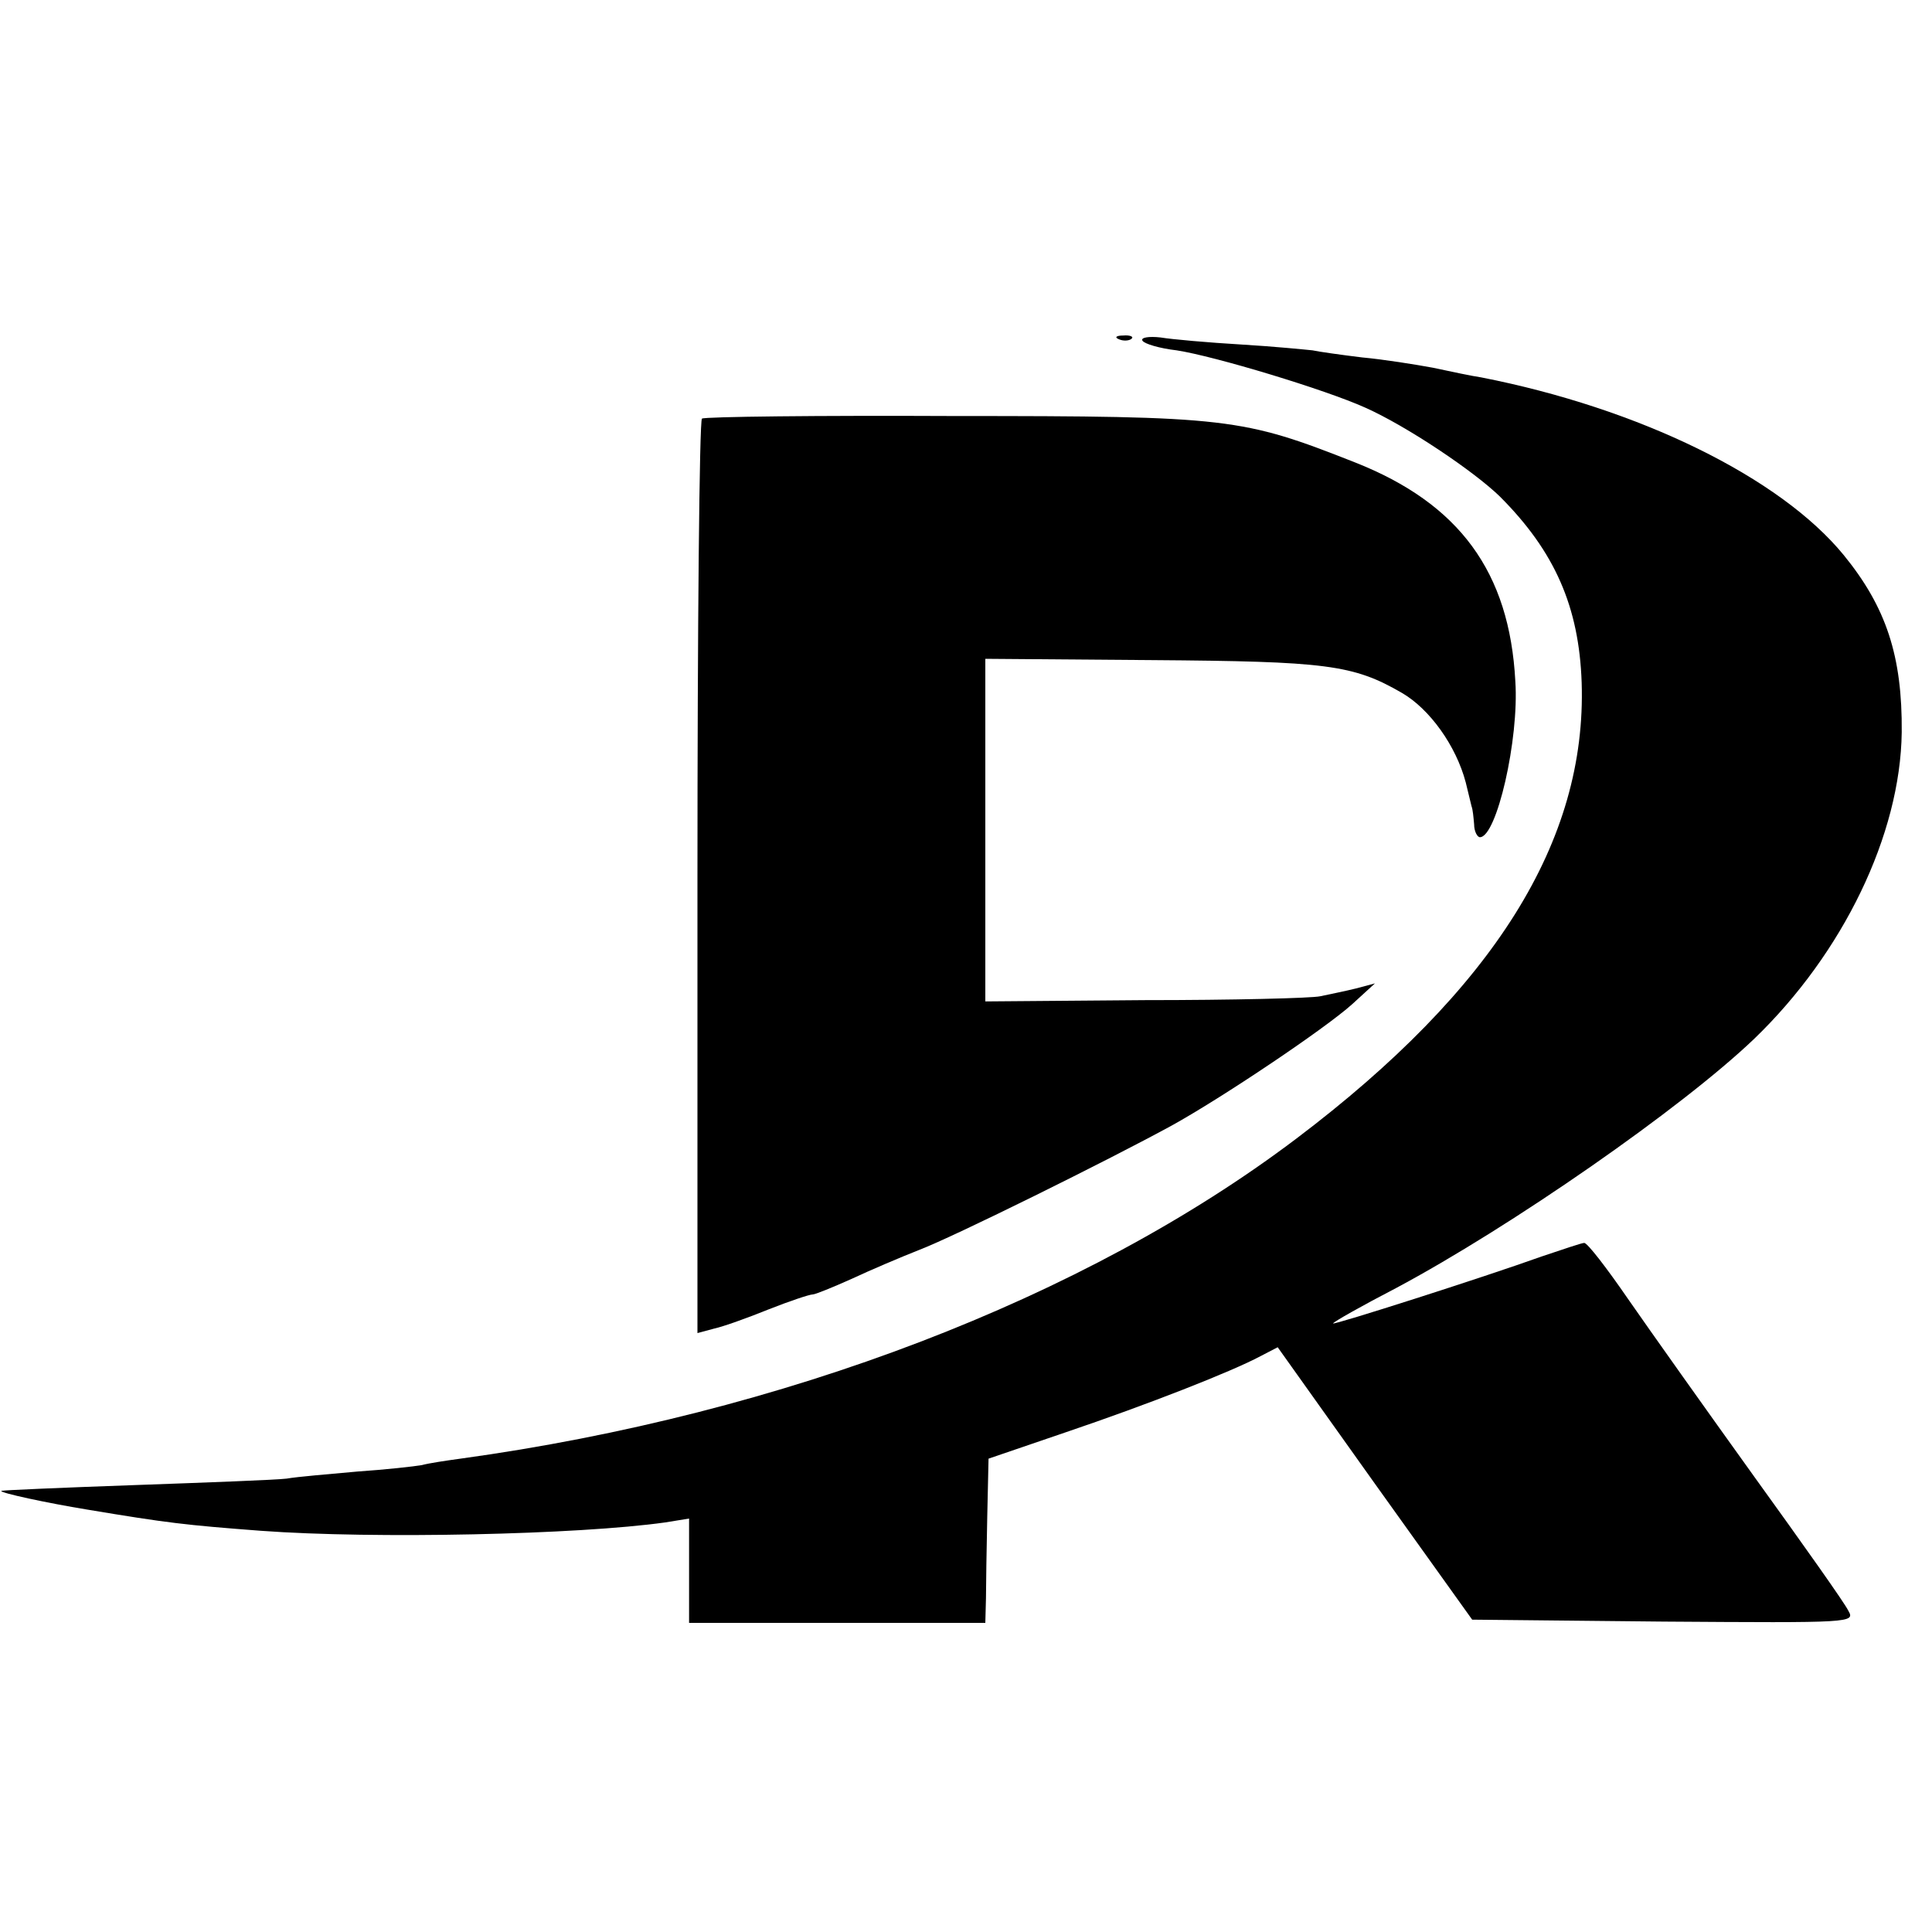
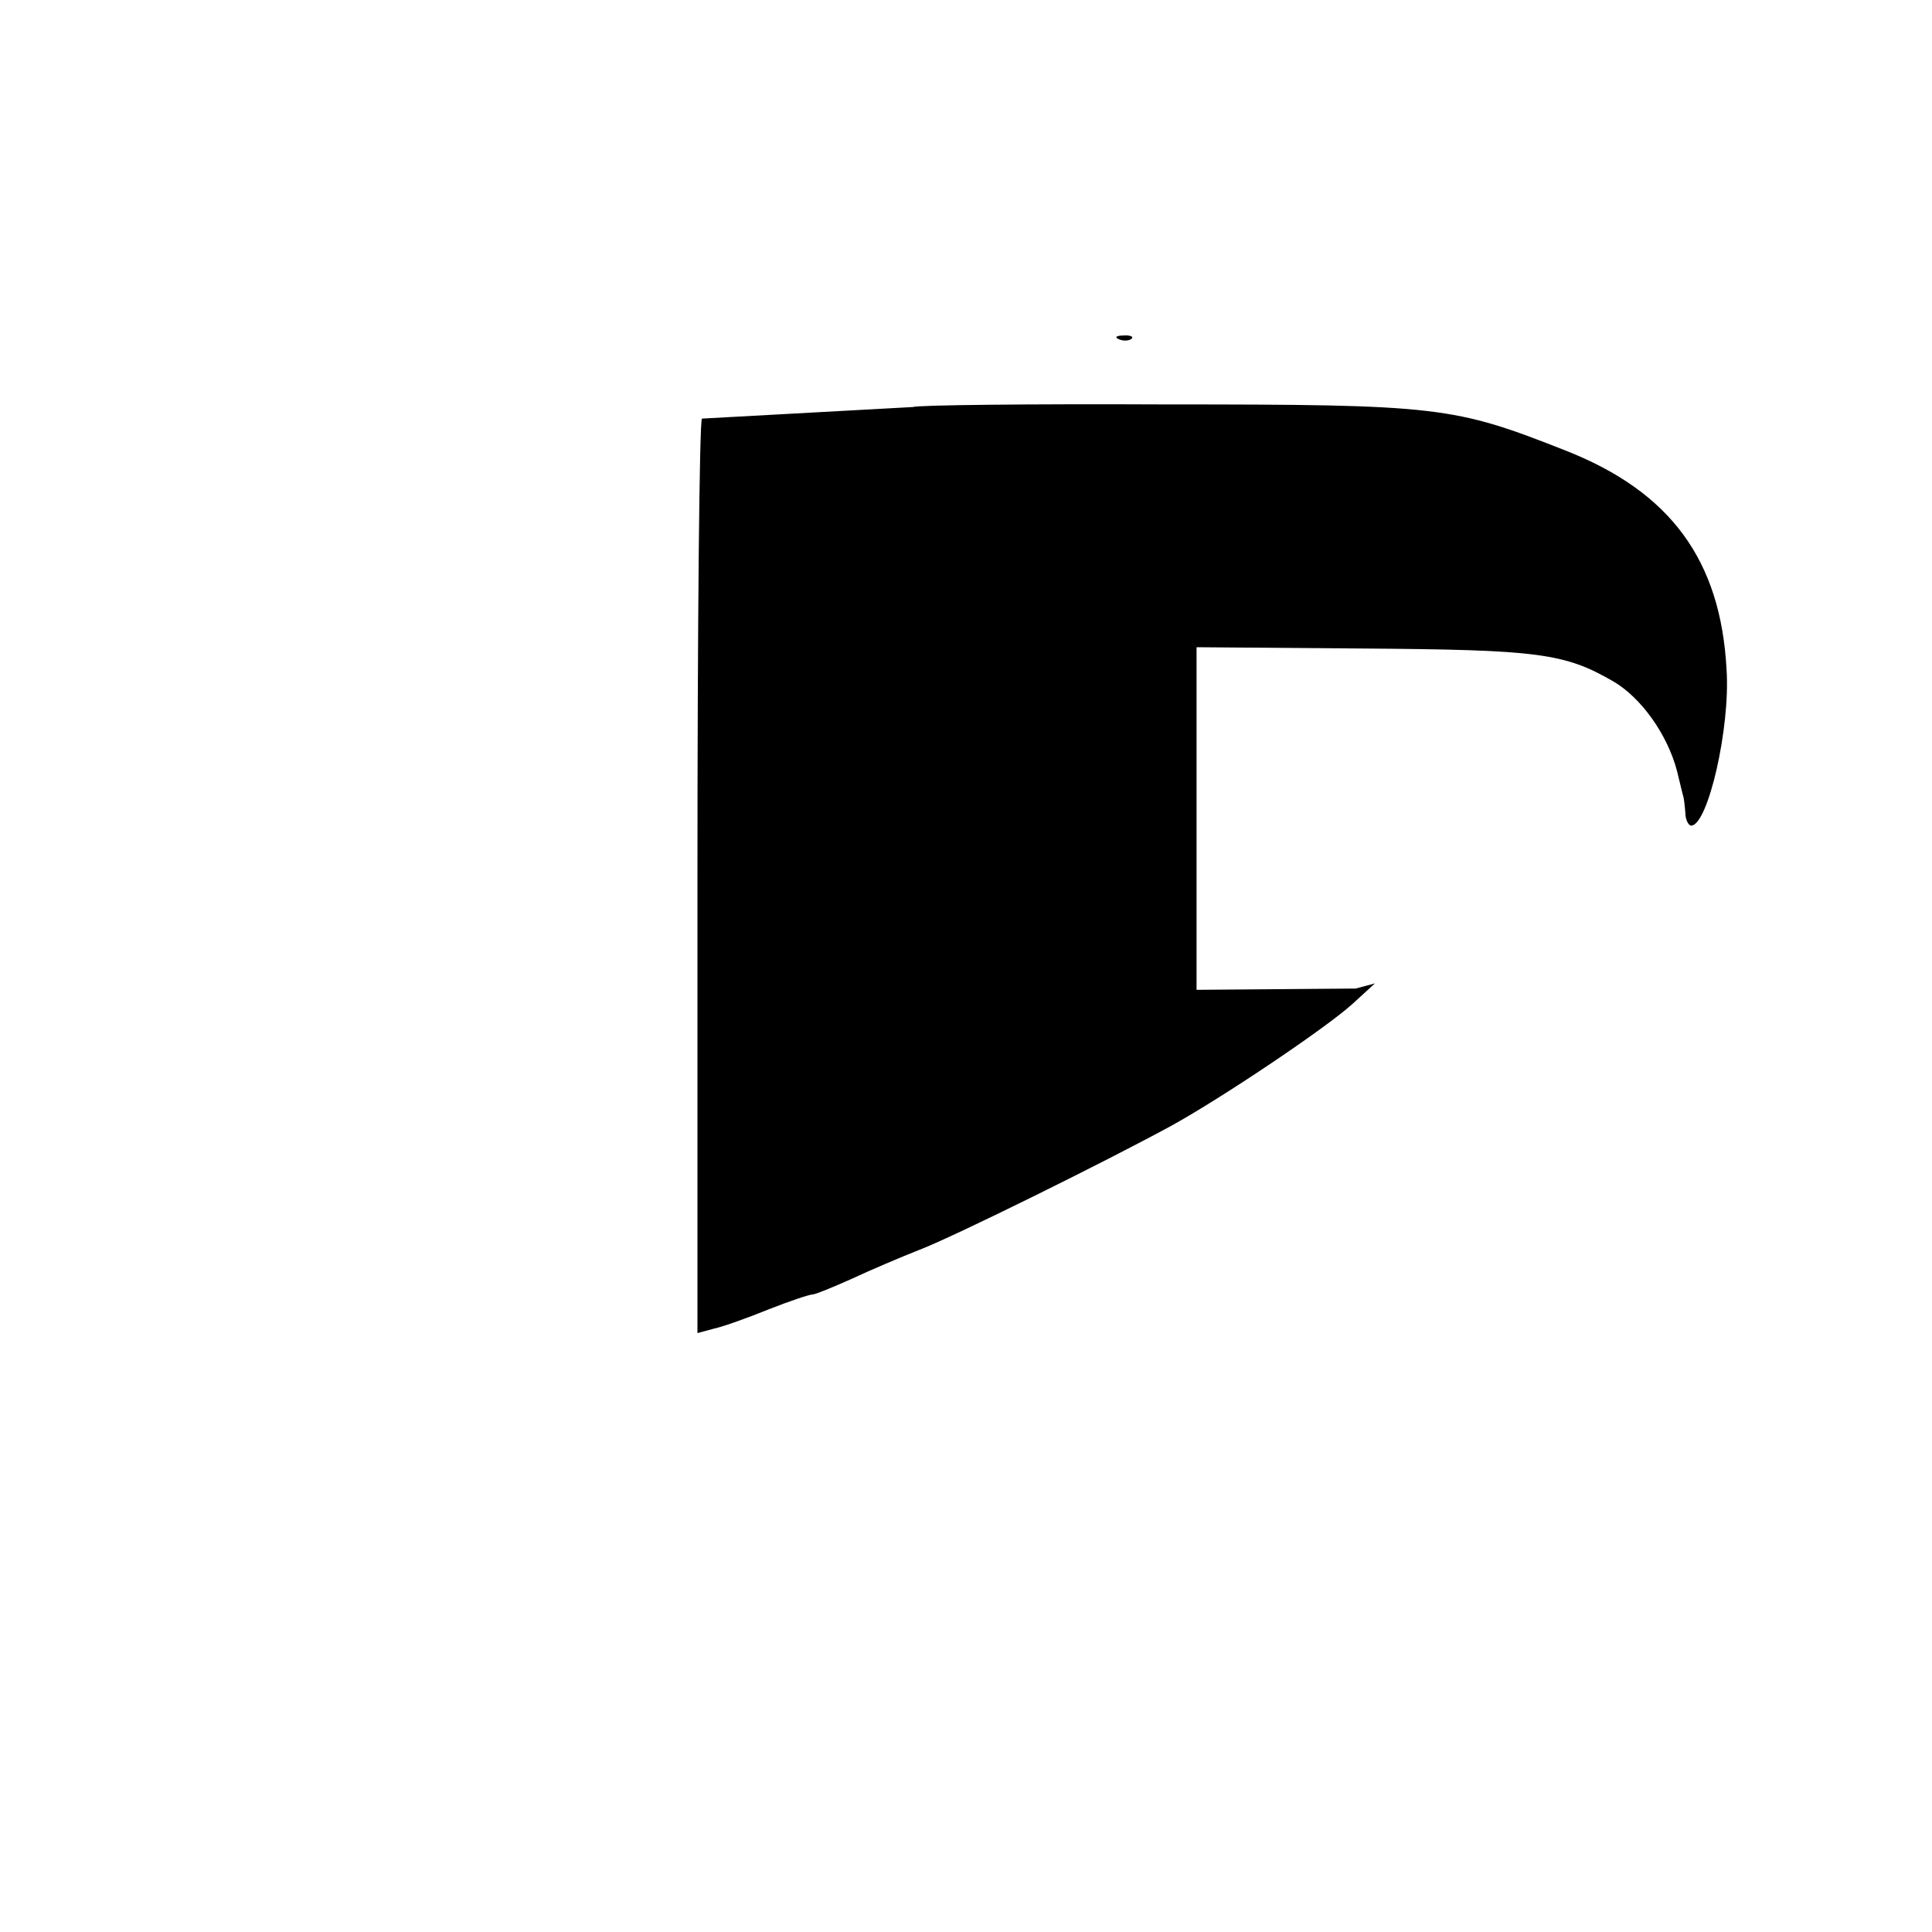
<svg xmlns="http://www.w3.org/2000/svg" version="1.0" width="300pt" height="300pt" viewBox="0 0 300 300" preserveAspectRatio="xMidYMid meet">
  <g transform="translate(0,300) scale(0.1,-0.1)" fill="#000000" stroke="none">
    <path d="M1738 2473 c7 -3 16 -2 19 1 4 3 -2 6 -13 5 -11 0 -14 -3 -6 -6z" />
-     <path d="M1774 2471 c3 -5 27 -12 53 -15 59 -9 231 -61 293 -89 65 -29 169 -99 209 -138 85 -85 123 -171 127 -289 8 -246 -136 -476 -443 -708 -328 -248 -797 -428 -1298 -497 -22 -3 -49 -7 -60 -10 -11 -2 -56 -7 -100 -10 -44 -4 -93 -8 -110 -11 -16 -2 -122 -6 -235 -10 -113 -4 -206 -8 -208 -9 -3 -3 72 -19 133 -29 126 -21 152 -24 270 -33 177 -13 493 -6 628 13 l37 6 0 -81 0 -81 230 0 230 0 1 38 c0 20 1 77 2 127 l2 90 120 41 c127 43 257 94 302 118 l27 14 151 -212 151 -211 297 -3 c293 -2 298 -2 287 17 -5 11 -71 104 -146 208 -74 103 -162 227 -196 276 -33 48 -63 87 -68 87 -4 0 -33 -10 -66 -21 -92 -33 -324 -107 -324 -104 0 2 44 27 98 55 178 95 443 279 556 387 138 133 227 317 229 476 1 118 -24 194 -90 275 -99 121 -318 228 -563 276 -14 2 -47 9 -75 15 -27 5 -77 13 -110 16 -33 4 -68 9 -77 11 -10 1 -59 6 -110 9 -51 3 -108 8 -126 11 -18 2 -31 0 -28 -5z" />
-     <path d="M1090 2350 c-4 -3 -7 -323 -7 -712 l0 -708 26 7 c14 3 53 17 85 30 33 13 63 23 68 23 4 0 31 11 60 24 30 14 77 34 105 45 55 21 295 140 392 193 78 43 239 151 281 189 l35 32 -30 -8 c-16 -4 -41 -9 -55 -12 -14 -3 -136 -6 -273 -6 l-247 -2 0 266 0 266 258 -2 c272 -2 313 -7 389 -51 43 -25 84 -82 99 -139 4 -16 8 -33 9 -37 2 -5 3 -17 4 -28 0 -11 5 -20 9 -20 26 0 61 152 55 242 -9 170 -87 276 -249 340 -175 69 -196 72 -622 72 -211 1 -387 -1 -392 -4z" />
+     <path d="M1090 2350 c-4 -3 -7 -323 -7 -712 l0 -708 26 7 c14 3 53 17 85 30 33 13 63 23 68 23 4 0 31 11 60 24 30 14 77 34 105 45 55 21 295 140 392 193 78 43 239 151 281 189 l35 32 -30 -8 l-247 -2 0 266 0 266 258 -2 c272 -2 313 -7 389 -51 43 -25 84 -82 99 -139 4 -16 8 -33 9 -37 2 -5 3 -17 4 -28 0 -11 5 -20 9 -20 26 0 61 152 55 242 -9 170 -87 276 -249 340 -175 69 -196 72 -622 72 -211 1 -387 -1 -392 -4z" />
  </g>
</svg>